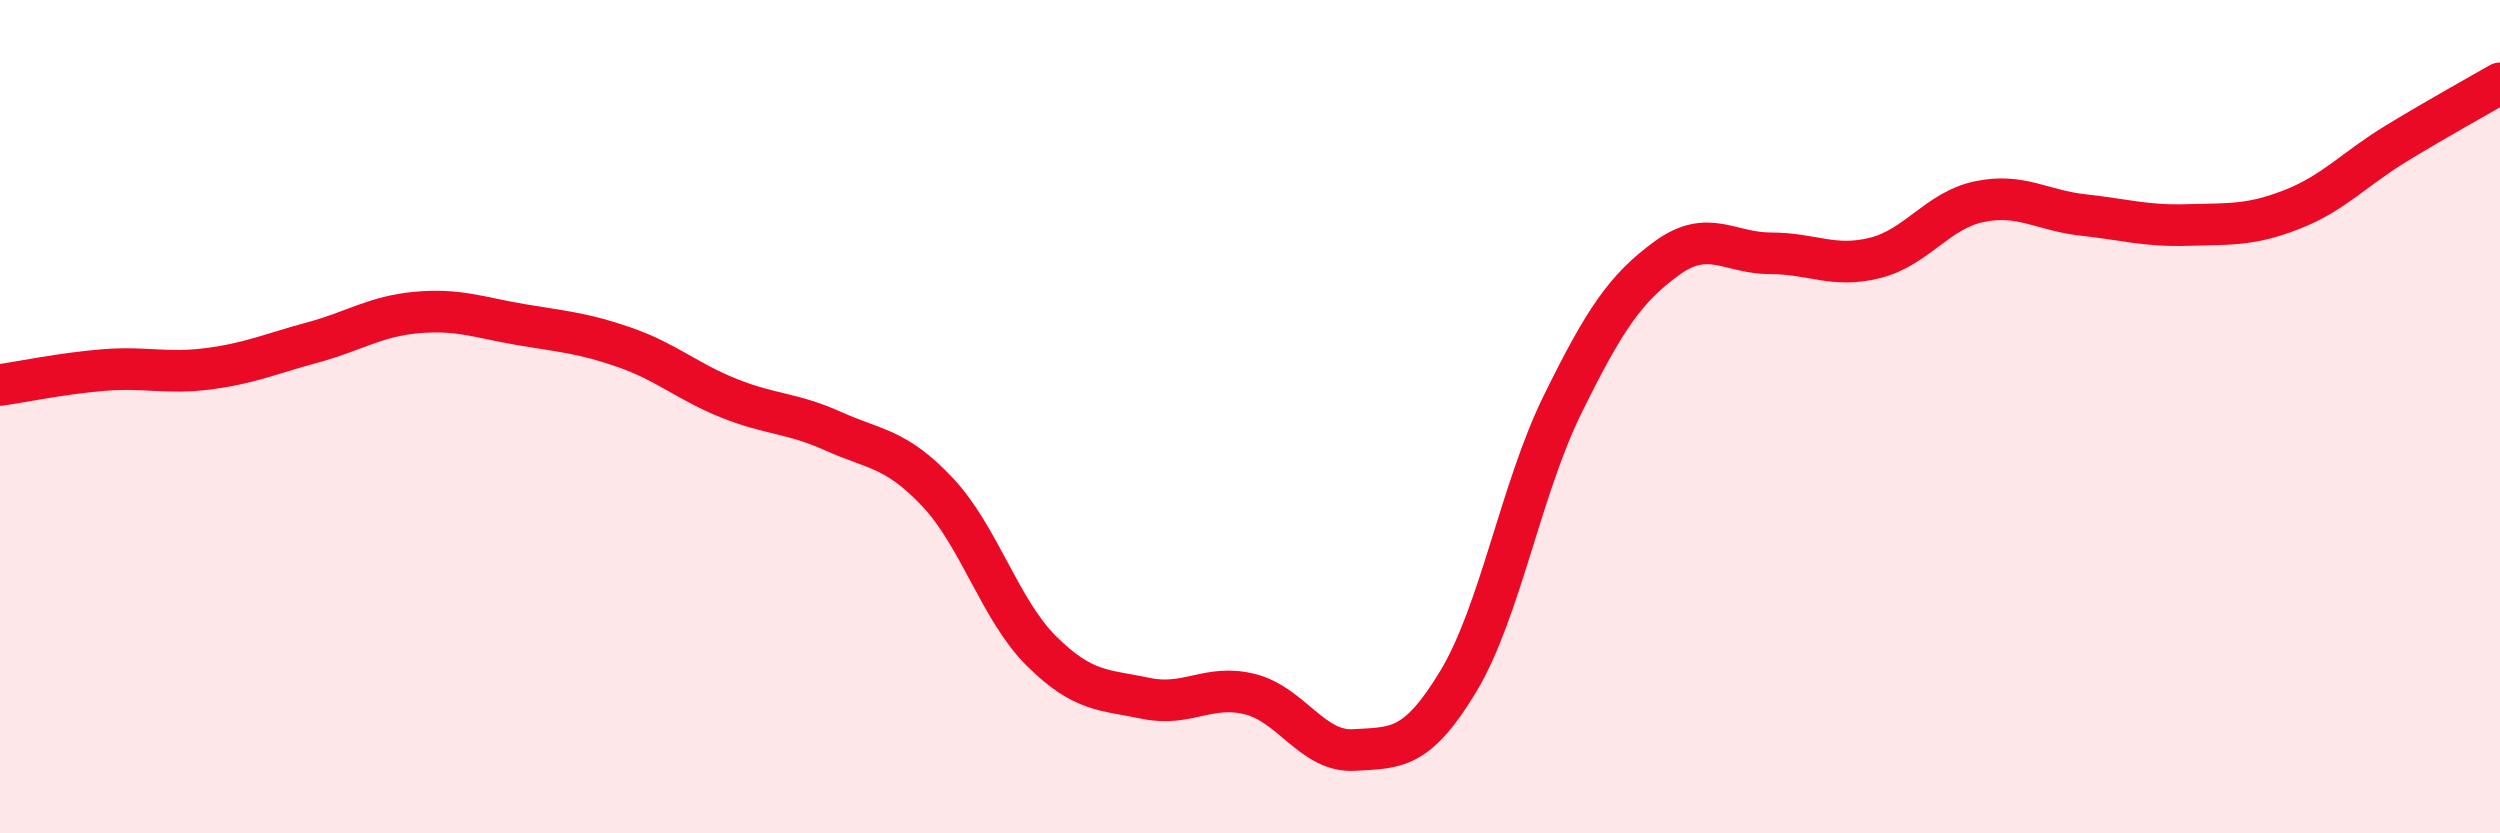
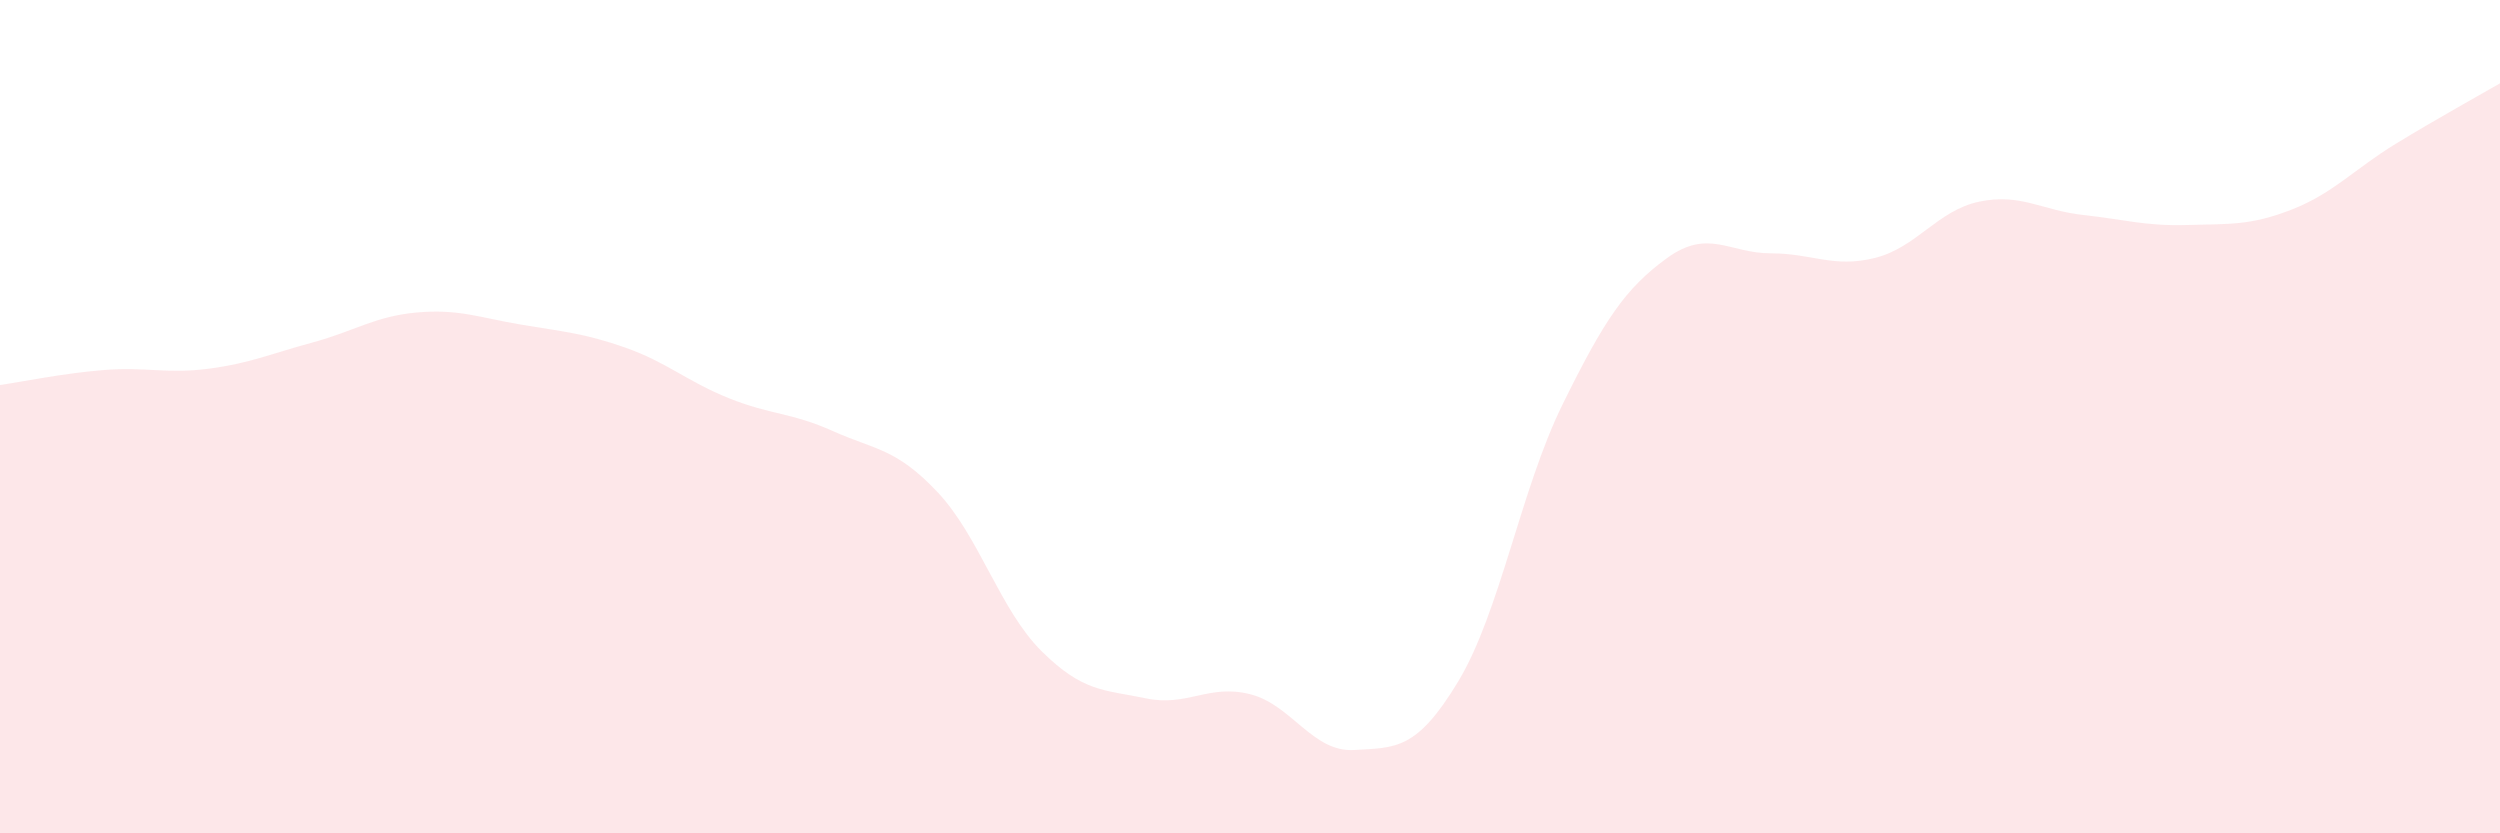
<svg xmlns="http://www.w3.org/2000/svg" width="60" height="20" viewBox="0 0 60 20">
  <path d="M 0,9.24 C 0.5,9.17 1.5,8.96 2.5,8.88 C 3.5,8.8 4,8.98 5,8.85 C 6,8.72 6.5,8.49 7.5,8.22 C 8.5,7.95 9,7.59 10,7.5 C 11,7.41 11.5,7.62 12.5,7.79 C 13.5,7.96 14,7.99 15,8.34 C 16,8.69 16.5,9.16 17.5,9.56 C 18.5,9.96 19,9.9 20,10.35 C 21,10.8 21.5,10.75 22.5,11.81 C 23.5,12.87 24,14.64 25,15.63 C 26,16.62 26.5,16.55 27.5,16.76 C 28.5,16.97 29,16.41 30,16.66 C 31,16.91 31.5,18.06 32.5,18 C 33.5,17.94 34,18.01 35,16.35 C 36,14.69 36.5,11.74 37.5,9.71 C 38.5,7.68 39,6.93 40,6.2 C 41,5.47 41.5,6.08 42.5,6.08 C 43.5,6.08 44,6.44 45,6.19 C 46,5.94 46.5,5.05 47.5,4.84 C 48.5,4.63 49,5.05 50,5.16 C 51,5.27 51.5,5.43 52.5,5.4 C 53.5,5.37 54,5.42 55,5.03 C 56,4.64 56.5,4.06 57.5,3.45 C 58.5,2.84 59.5,2.29 60,2L60 20L0 20Z" fill="#EB0A25" opacity="0.1" stroke-linecap="round" stroke-linejoin="round" />
-   <path d="M 0,9.24 C 0.5,9.17 1.5,8.96 2.5,8.88 C 3.5,8.8 4,8.98 5,8.85 C 6,8.72 6.5,8.49 7.5,8.22 C 8.5,7.95 9,7.59 10,7.5 C 11,7.41 11.5,7.62 12.5,7.79 C 13.5,7.96 14,7.99 15,8.34 C 16,8.69 16.5,9.16 17.5,9.56 C 18.5,9.96 19,9.9 20,10.35 C 21,10.8 21.5,10.75 22.5,11.81 C 23.5,12.87 24,14.64 25,15.63 C 26,16.62 26.5,16.55 27.5,16.76 C 28.5,16.97 29,16.41 30,16.66 C 31,16.91 31.5,18.06 32.5,18 C 33.5,17.94 34,18.01 35,16.35 C 36,14.69 36.5,11.74 37.5,9.71 C 38.5,7.68 39,6.93 40,6.2 C 41,5.47 41.5,6.08 42.5,6.08 C 43.5,6.08 44,6.44 45,6.19 C 46,5.94 46.5,5.05 47.5,4.84 C 48.5,4.63 49,5.05 50,5.16 C 51,5.27 51.5,5.43 52.5,5.4 C 53.5,5.37 54,5.42 55,5.03 C 56,4.64 56.5,4.06 57.5,3.45 C 58.5,2.84 59.5,2.29 60,2" stroke="#EB0A25" stroke-width="1" fill="none" stroke-linecap="round" stroke-linejoin="round" />
</svg>